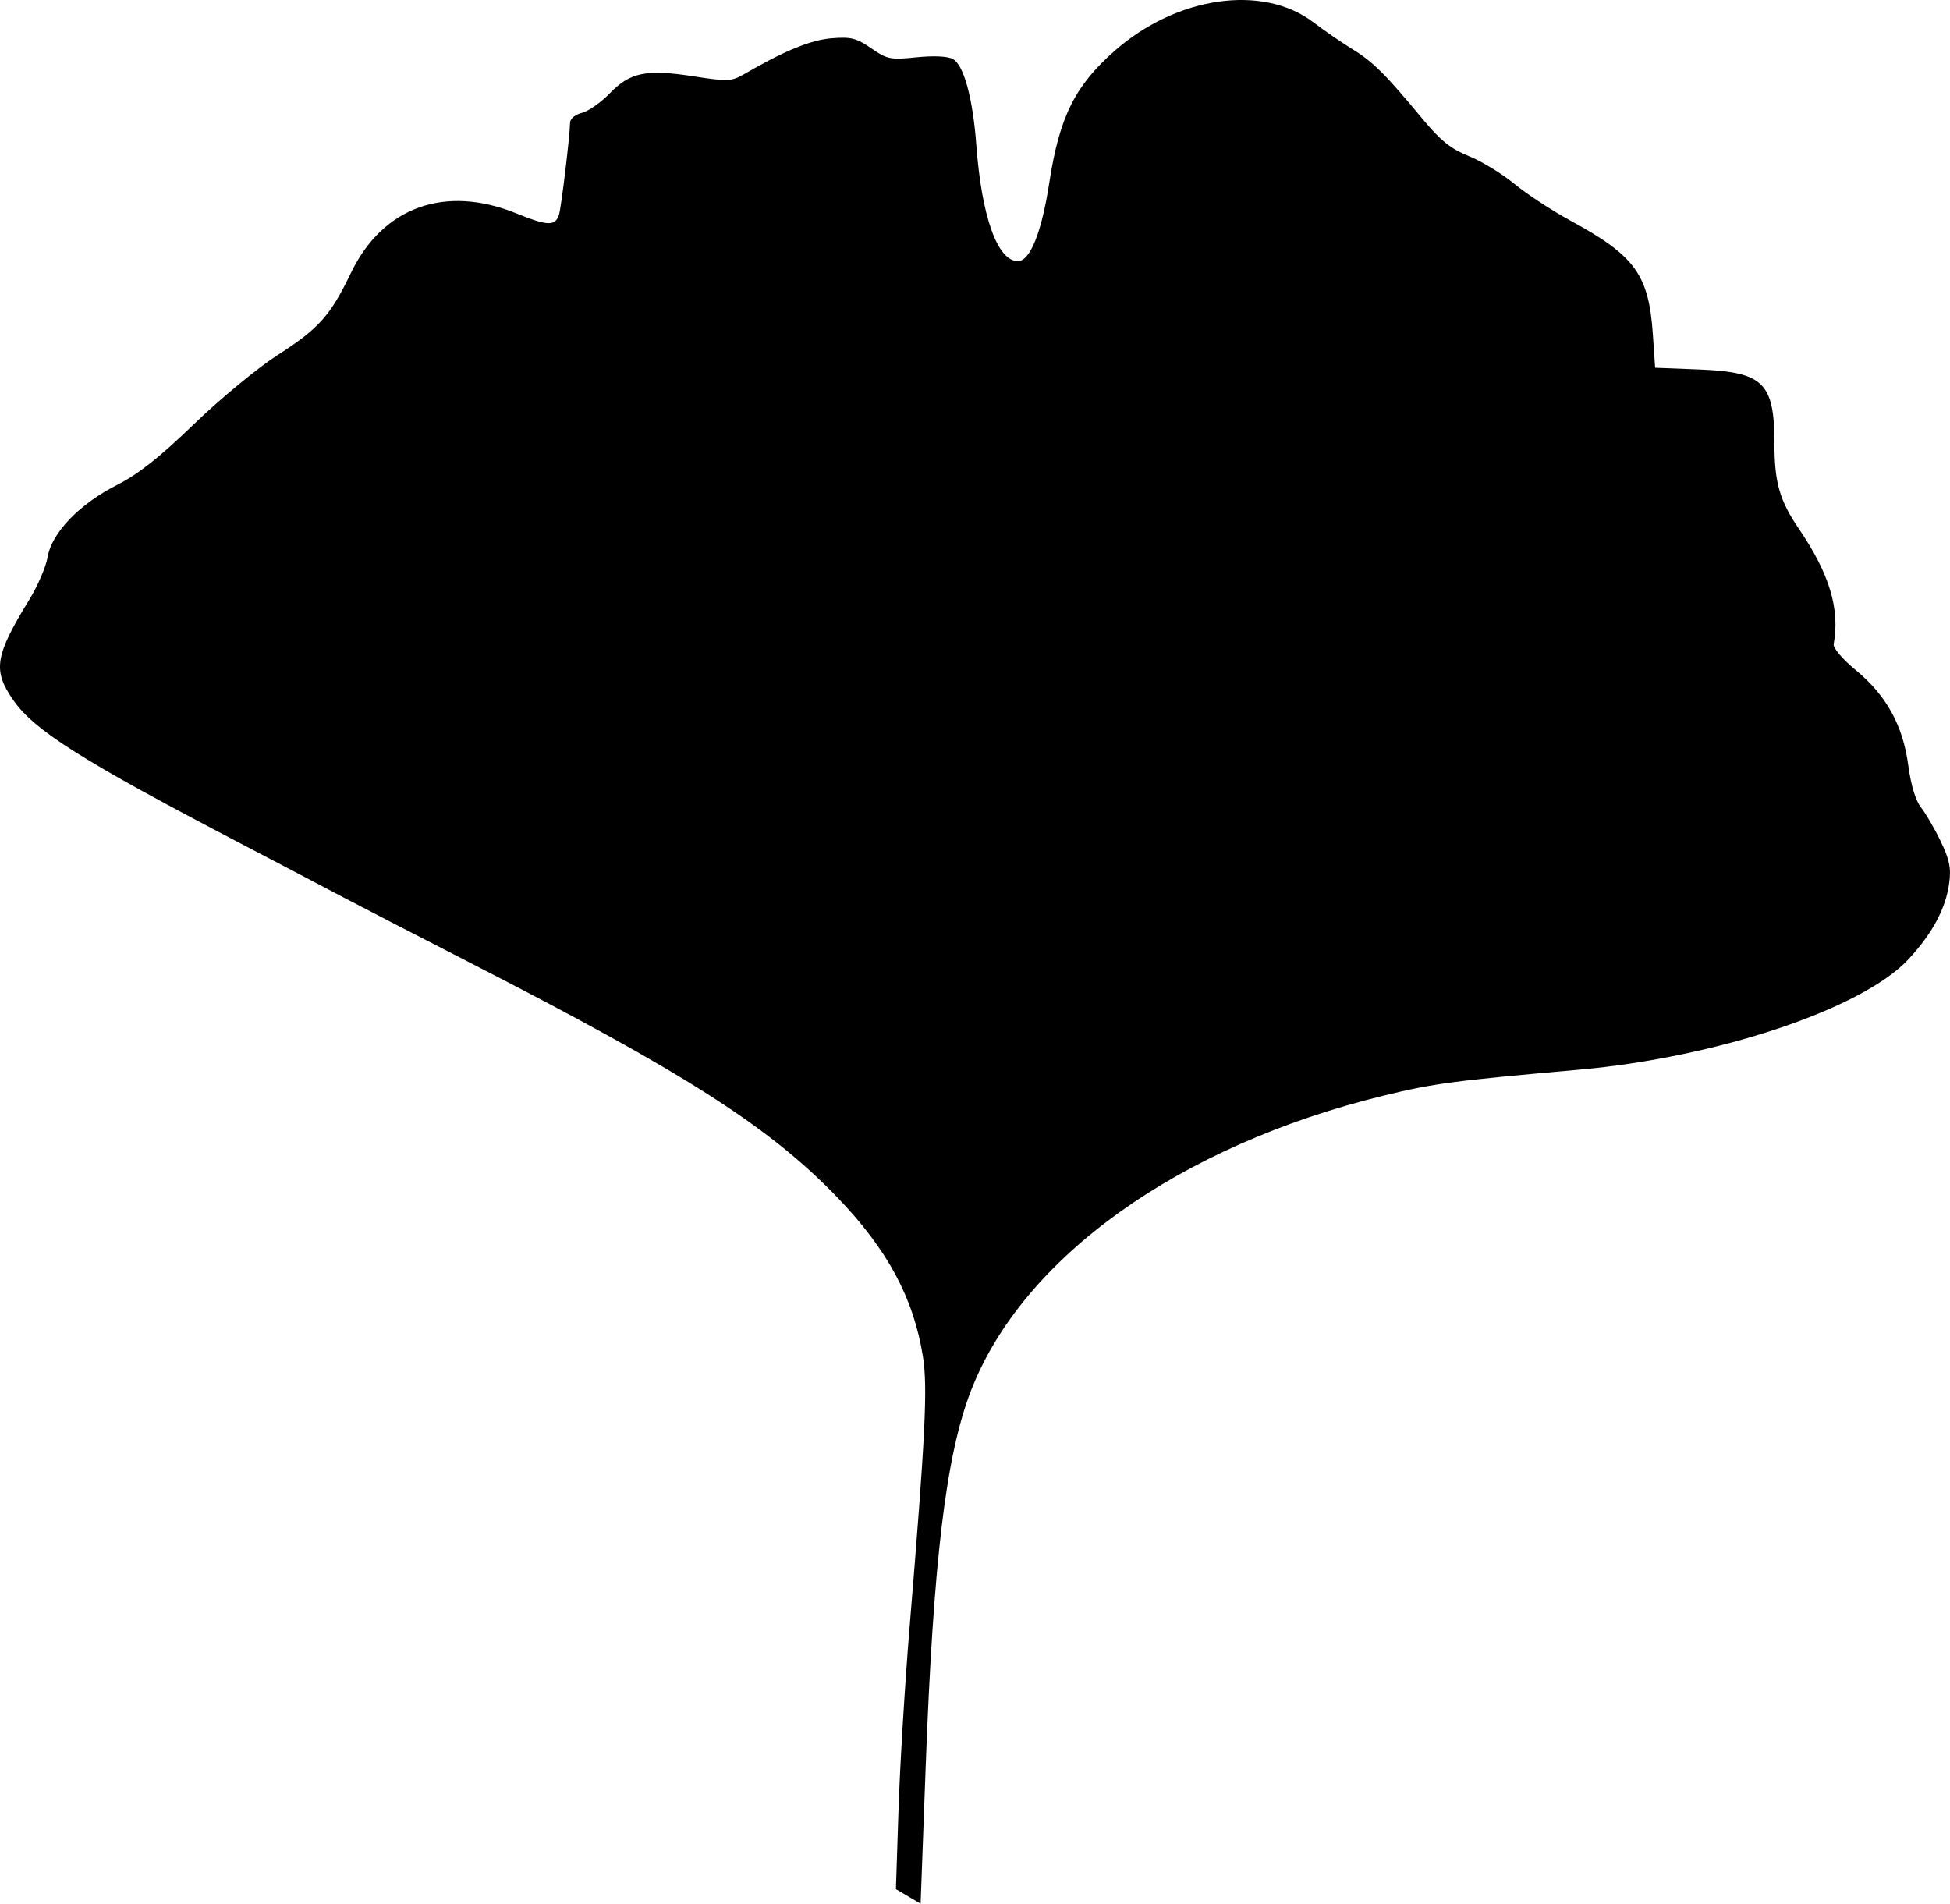
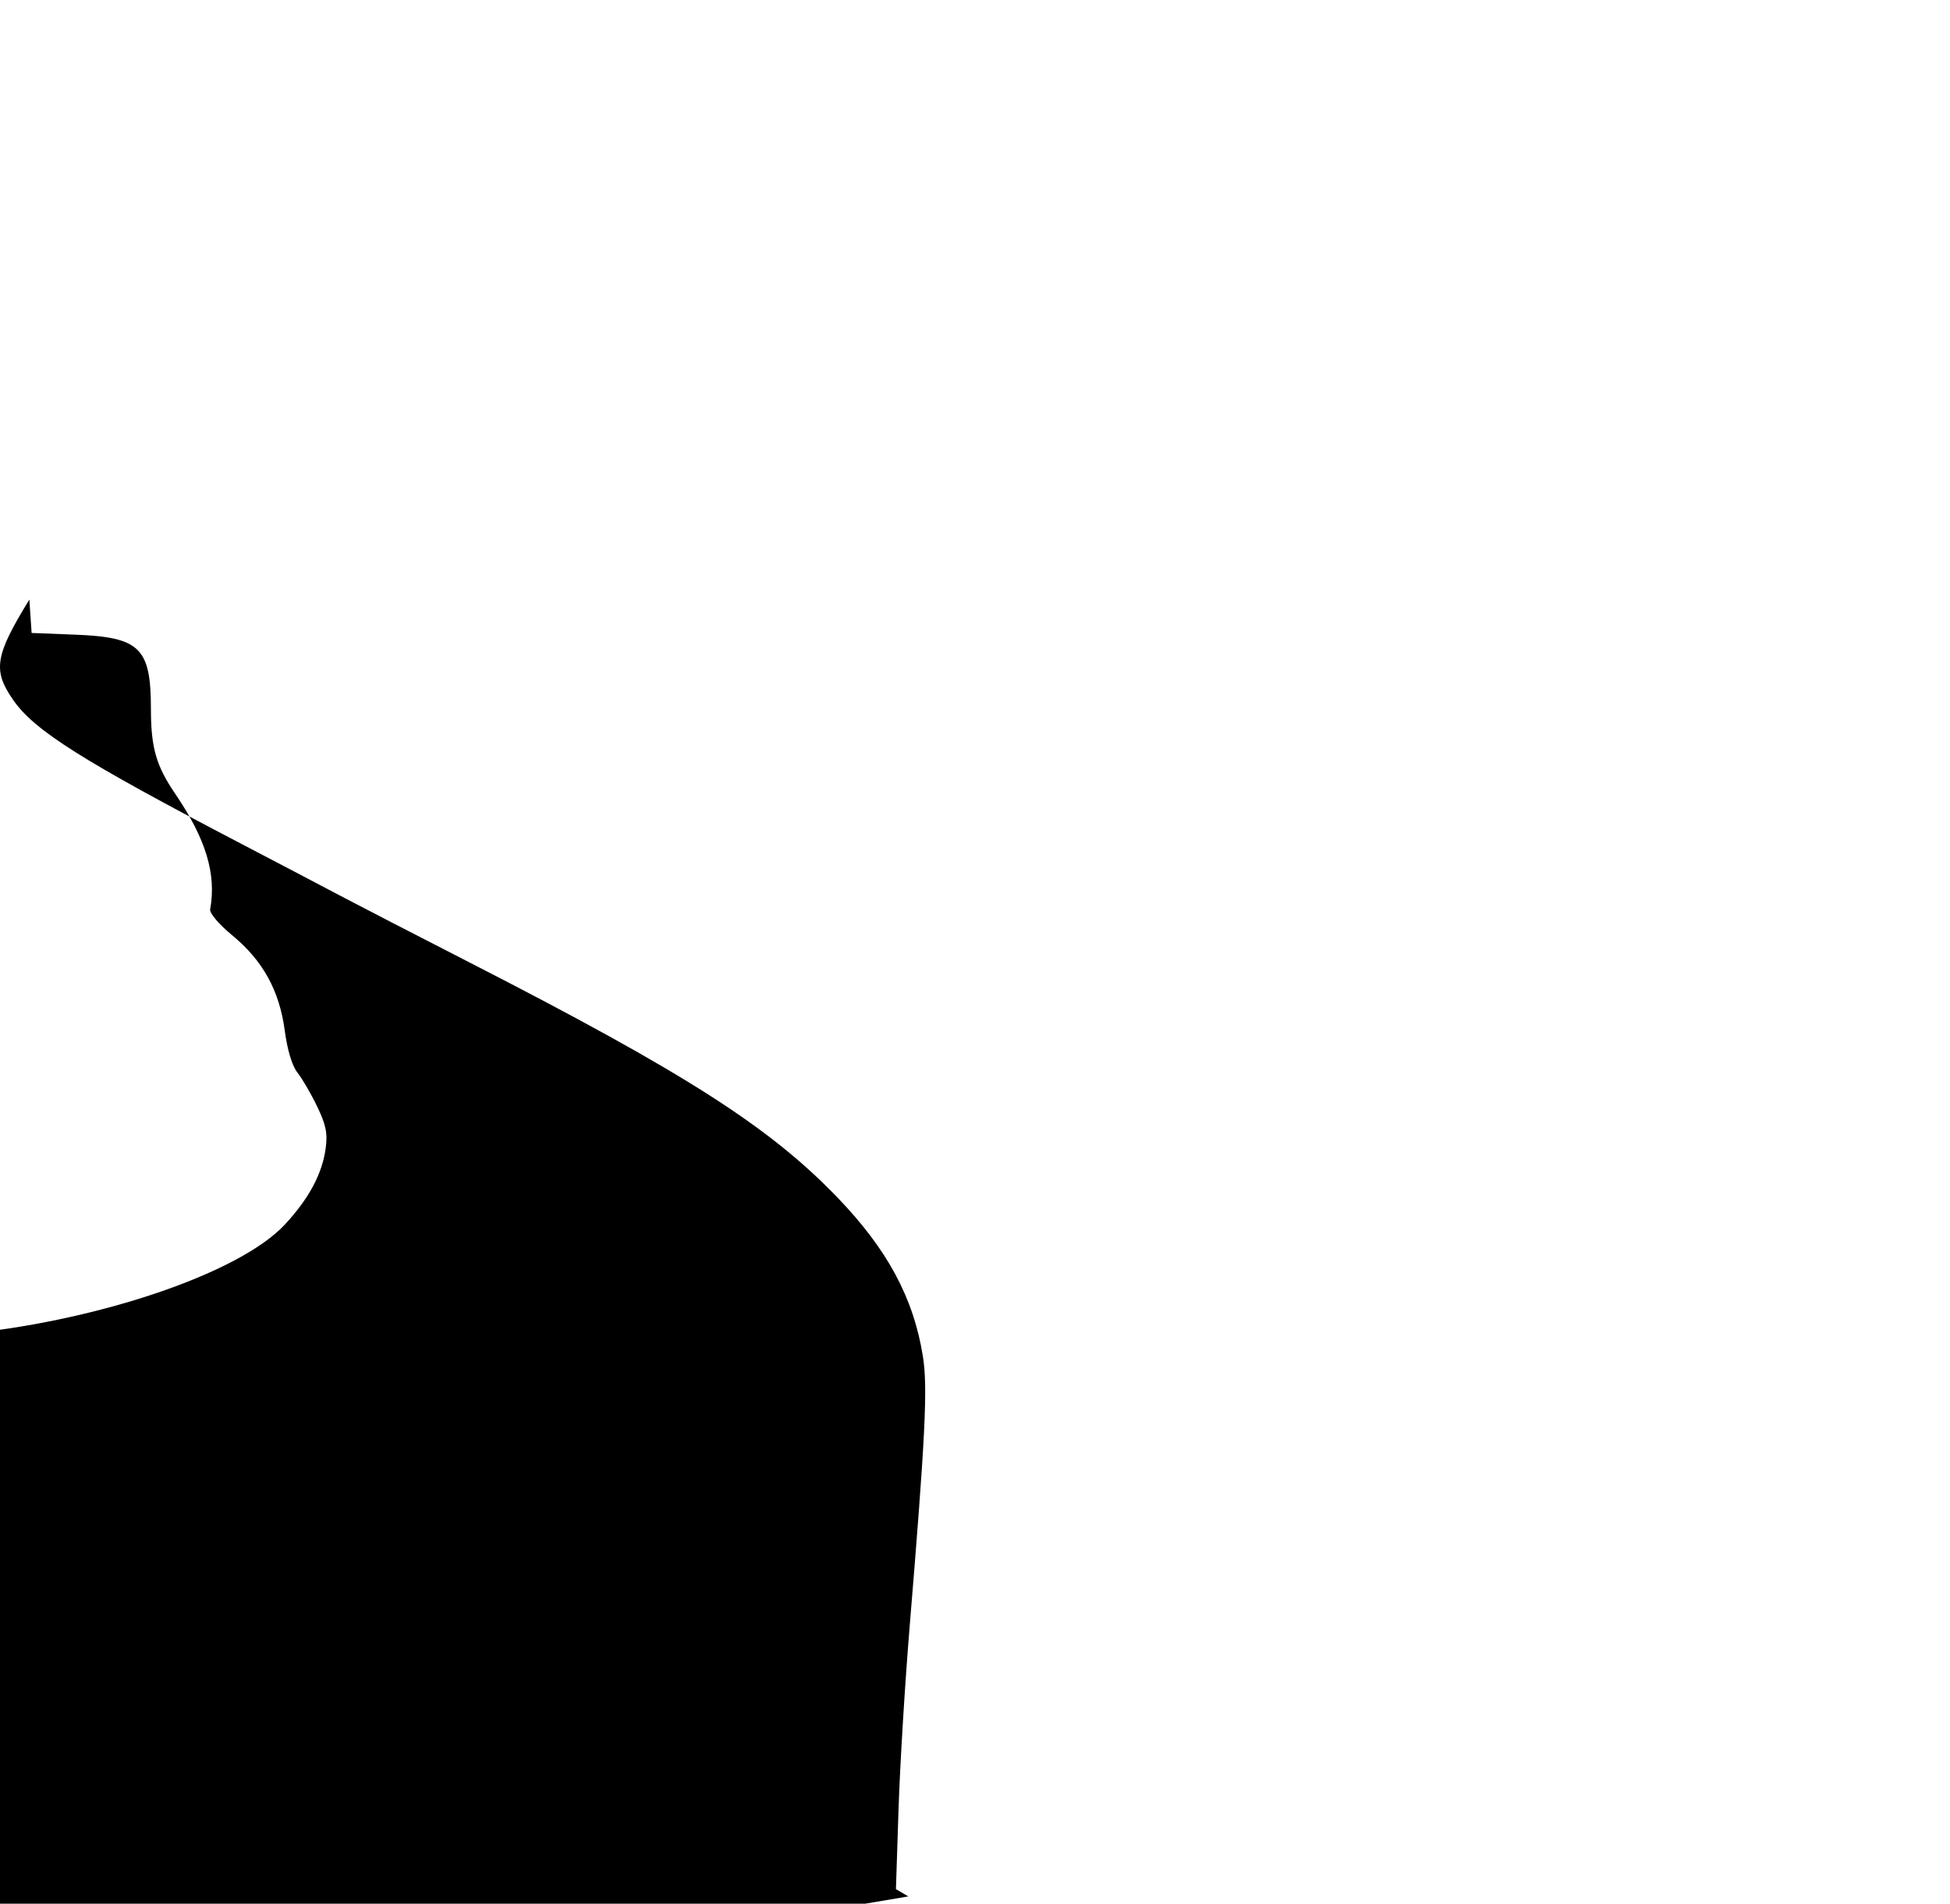
<svg xmlns="http://www.w3.org/2000/svg" width="54.086mm" height="52.801mm" viewBox="0 0 54.086 52.801" version="1.1" id="svg1" xml:space="preserve">
  <defs id="defs1" />
  <g id="layer1" transform="translate(-34.061,-57.332)">
-     <path style="fill:#000000" d="m 59.254,109.931 -0.343,-0.202 0.072,-2.207 c 0.039,-1.214 0.178,-3.495 0.308,-5.07 0.439,-5.308 0.504,-6.645 0.368,-7.5 -0.259,-1.62 -0.984,-2.967 -2.373,-4.409 -1.893,-1.965 -4.231,-3.457 -10.215,-6.523 C 45.627,83.281 44.016,82.449 43.491,82.172 42.966,81.894 41.758,81.261 40.807,80.764 36.35,78.438 35.017,77.598 34.427,76.747 33.854,75.921 33.918,75.523 34.875,73.962 c 0.234,-0.381 0.463,-0.914 0.508,-1.183 0.113,-0.671 0.885,-1.471 1.923,-1.996 0.589,-0.298 1.182,-0.766 2.129,-1.682 0.73,-0.706 1.769,-1.563 2.34,-1.931 1.138,-0.732 1.445,-1.077 2.026,-2.28 0.881,-1.821 2.611,-2.44 4.581,-1.64 0.873,0.354 1.084,0.36 1.185,0.031 0.064,-0.207 0.303,-2.201 0.305,-2.541 5.7e-4,-0.114 0.138,-0.23 0.329,-0.277 0.18,-0.045 0.529,-0.29 0.775,-0.544 0.563,-0.583 1.013,-0.674 2.332,-0.469 0.932,0.145 1.044,0.14 1.384,-0.057 1.117,-0.649 1.851,-0.951 2.429,-0.999 0.541,-0.045 0.696,-0.006 1.105,0.277 0.441,0.305 0.533,0.324 1.252,0.25 0.474,-0.049 0.868,-0.031 1.011,0.046 0.303,0.162 0.556,1.085 0.652,2.386 0.148,1.994 0.587,3.222 1.154,3.222 0.337,0 0.658,-0.798 0.867,-2.158 0.282,-1.838 0.709,-2.701 1.818,-3.677 1.719,-1.513 4.109,-1.856 5.511,-0.789 0.306,0.233 0.797,0.57 1.09,0.75 0.564,0.346 0.911,0.691 1.938,1.931 0.495,0.598 0.78,0.827 1.28,1.028 0.354,0.142 0.921,0.488 1.262,0.769 0.34,0.281 1.041,0.74 1.557,1.021 1.796,0.976 2.174,1.498 2.288,3.156 l 0.063,0.926 1.207,0.047 c 1.799,0.07 2.101,0.365 2.102,2.055 8.5e-4,1.083 0.143,1.578 0.676,2.362 0.851,1.251 1.144,2.221 0.967,3.204 -0.019,0.105 0.247,0.417 0.61,0.716 0.851,0.701 1.311,1.534 1.459,2.644 0.073,0.545 0.204,0.98 0.353,1.167 0.13,0.164 0.376,0.586 0.545,0.937 0.246,0.51 0.294,0.745 0.237,1.164 -0.097,0.708 -0.463,1.391 -1.131,2.111 -1.275,1.373 -5.309,2.725 -9.145,3.063 -3.473,0.307 -4.019,0.379 -5.401,0.716 -5.689,1.389 -10.032,4.496 -11.459,8.197 -0.693,1.798 -1.04,4.692 -1.254,10.463 l -0.139,3.756 z" id="path1" />
+     <path style="fill:#000000" d="m 59.254,109.931 -0.343,-0.202 0.072,-2.207 c 0.039,-1.214 0.178,-3.495 0.308,-5.07 0.439,-5.308 0.504,-6.645 0.368,-7.5 -0.259,-1.62 -0.984,-2.967 -2.373,-4.409 -1.893,-1.965 -4.231,-3.457 -10.215,-6.523 C 45.627,83.281 44.016,82.449 43.491,82.172 42.966,81.894 41.758,81.261 40.807,80.764 36.35,78.438 35.017,77.598 34.427,76.747 33.854,75.921 33.918,75.523 34.875,73.962 l 0.063,0.926 1.207,0.047 c 1.799,0.07 2.101,0.365 2.102,2.055 8.5e-4,1.083 0.143,1.578 0.676,2.362 0.851,1.251 1.144,2.221 0.967,3.204 -0.019,0.105 0.247,0.417 0.61,0.716 0.851,0.701 1.311,1.534 1.459,2.644 0.073,0.545 0.204,0.98 0.353,1.167 0.13,0.164 0.376,0.586 0.545,0.937 0.246,0.51 0.294,0.745 0.237,1.164 -0.097,0.708 -0.463,1.391 -1.131,2.111 -1.275,1.373 -5.309,2.725 -9.145,3.063 -3.473,0.307 -4.019,0.379 -5.401,0.716 -5.689,1.389 -10.032,4.496 -11.459,8.197 -0.693,1.798 -1.04,4.692 -1.254,10.463 l -0.139,3.756 z" id="path1" />
  </g>
</svg>